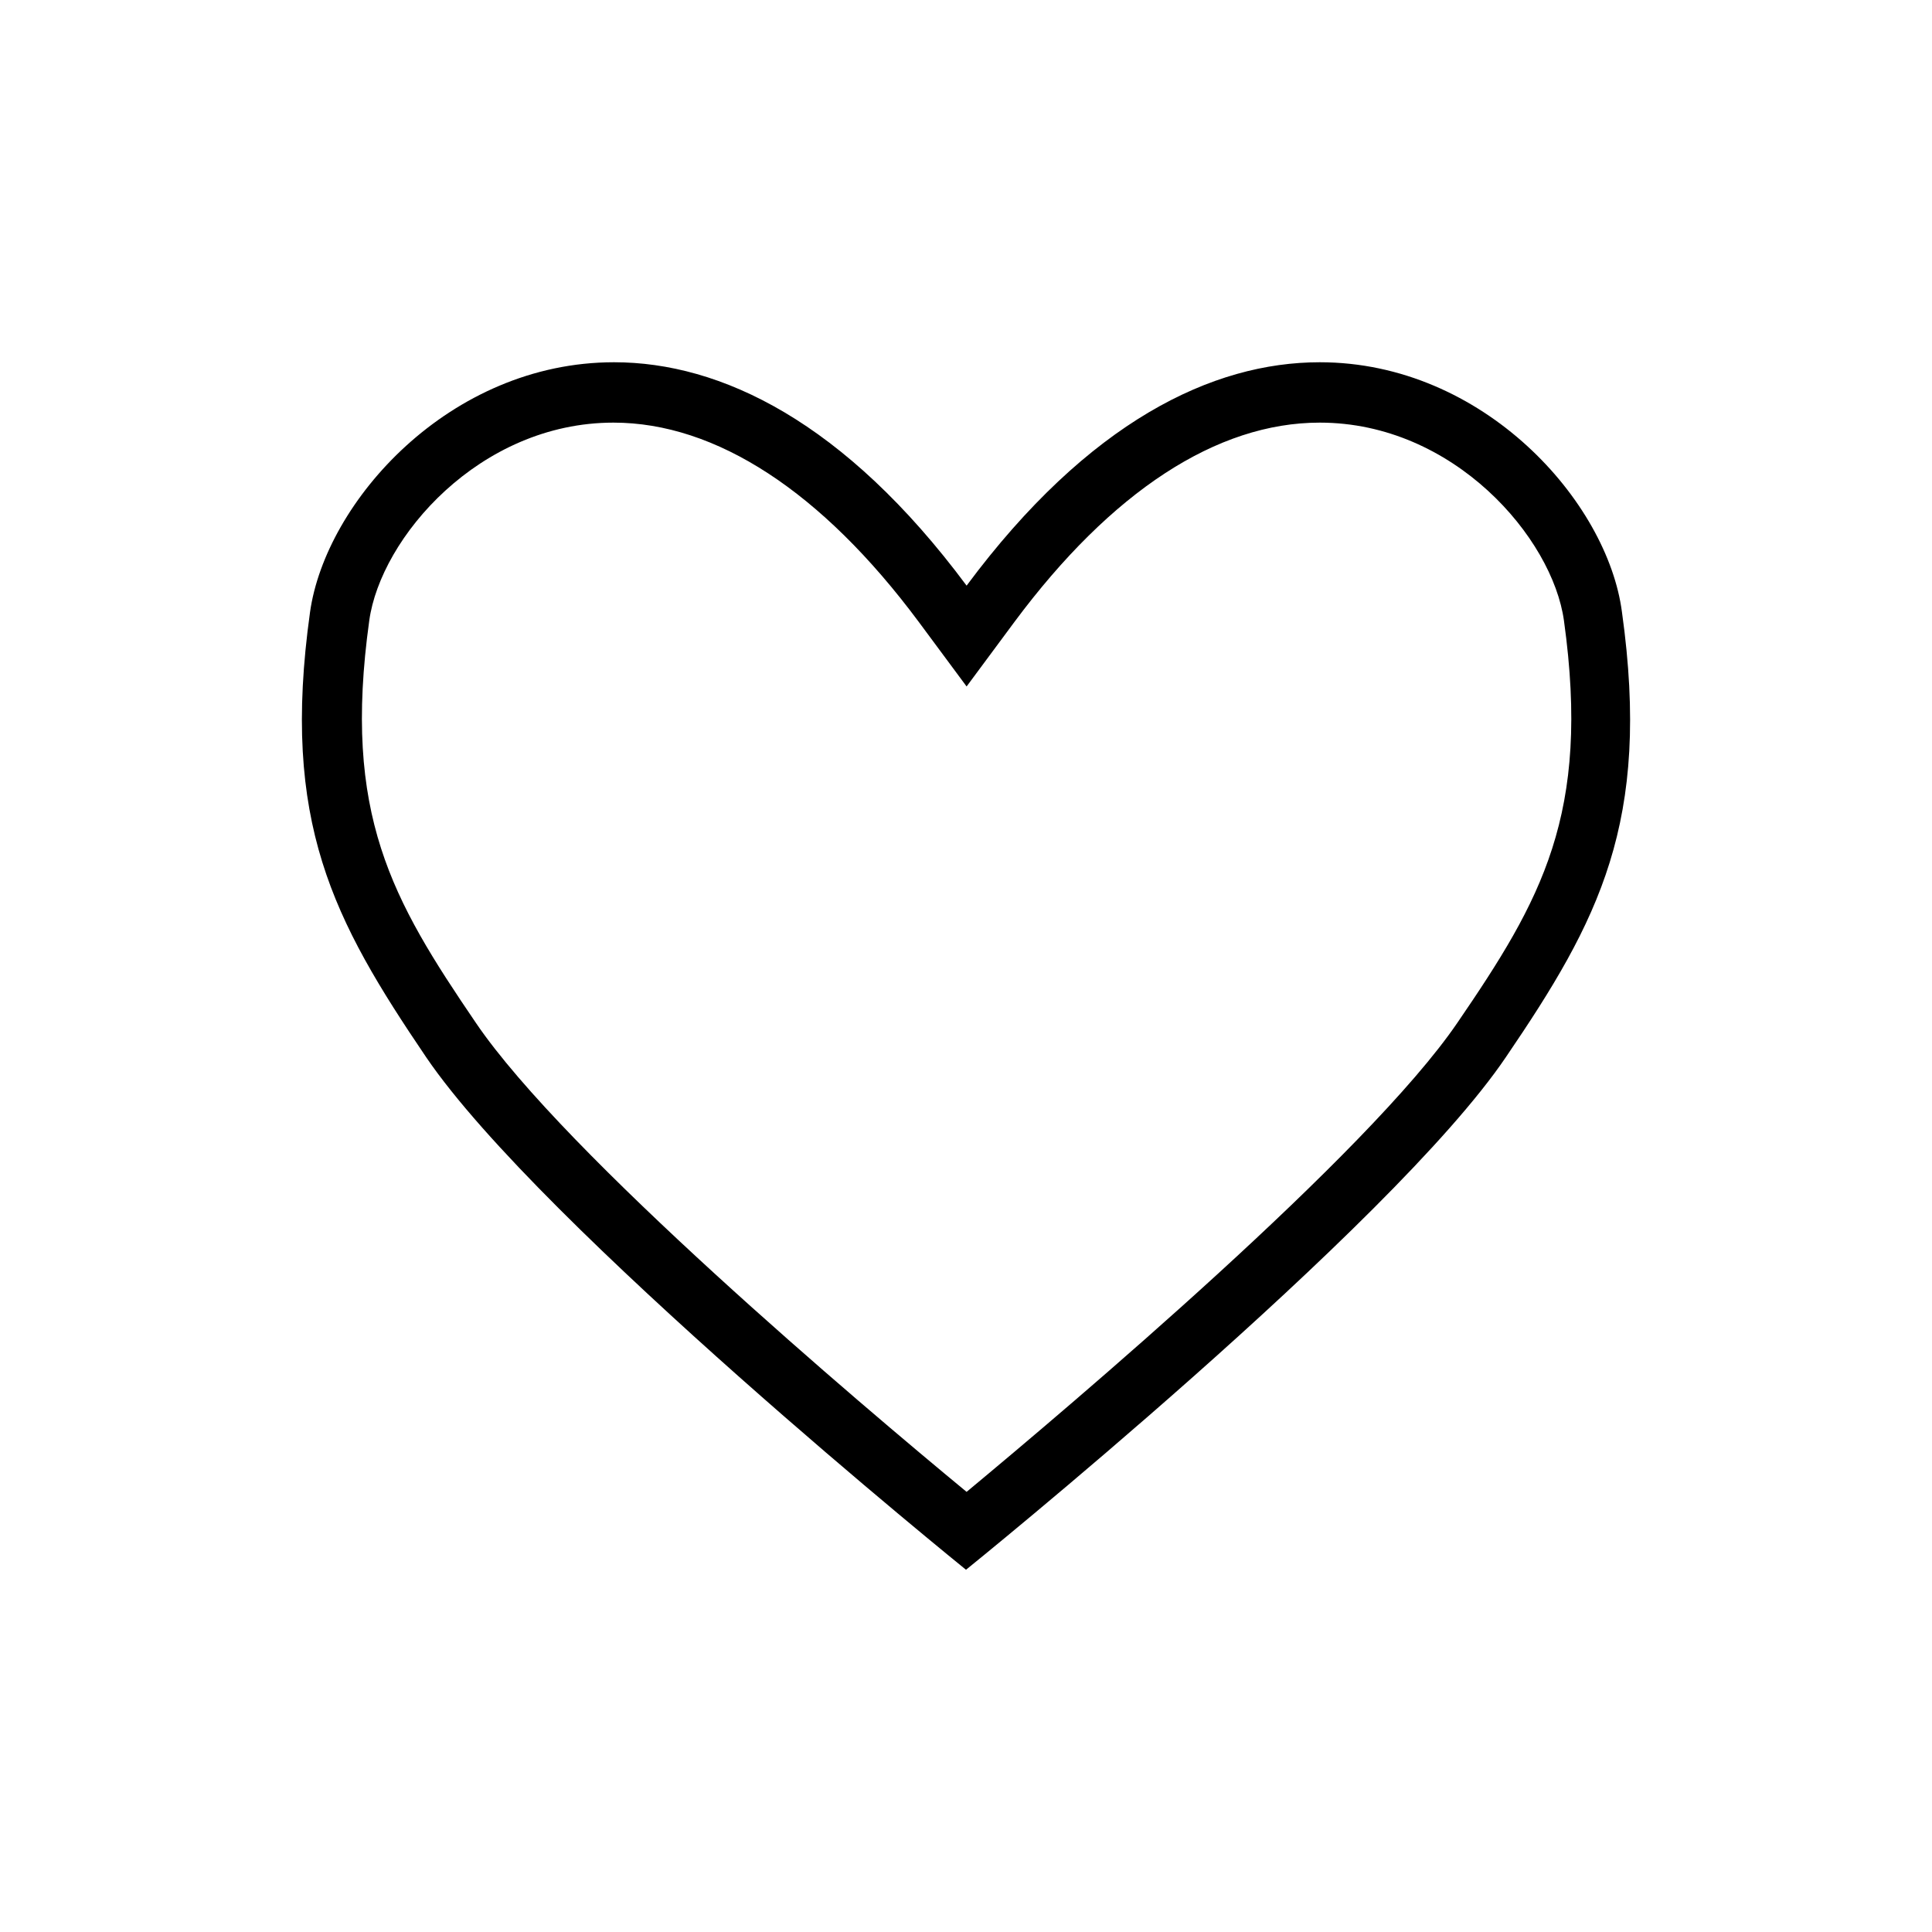
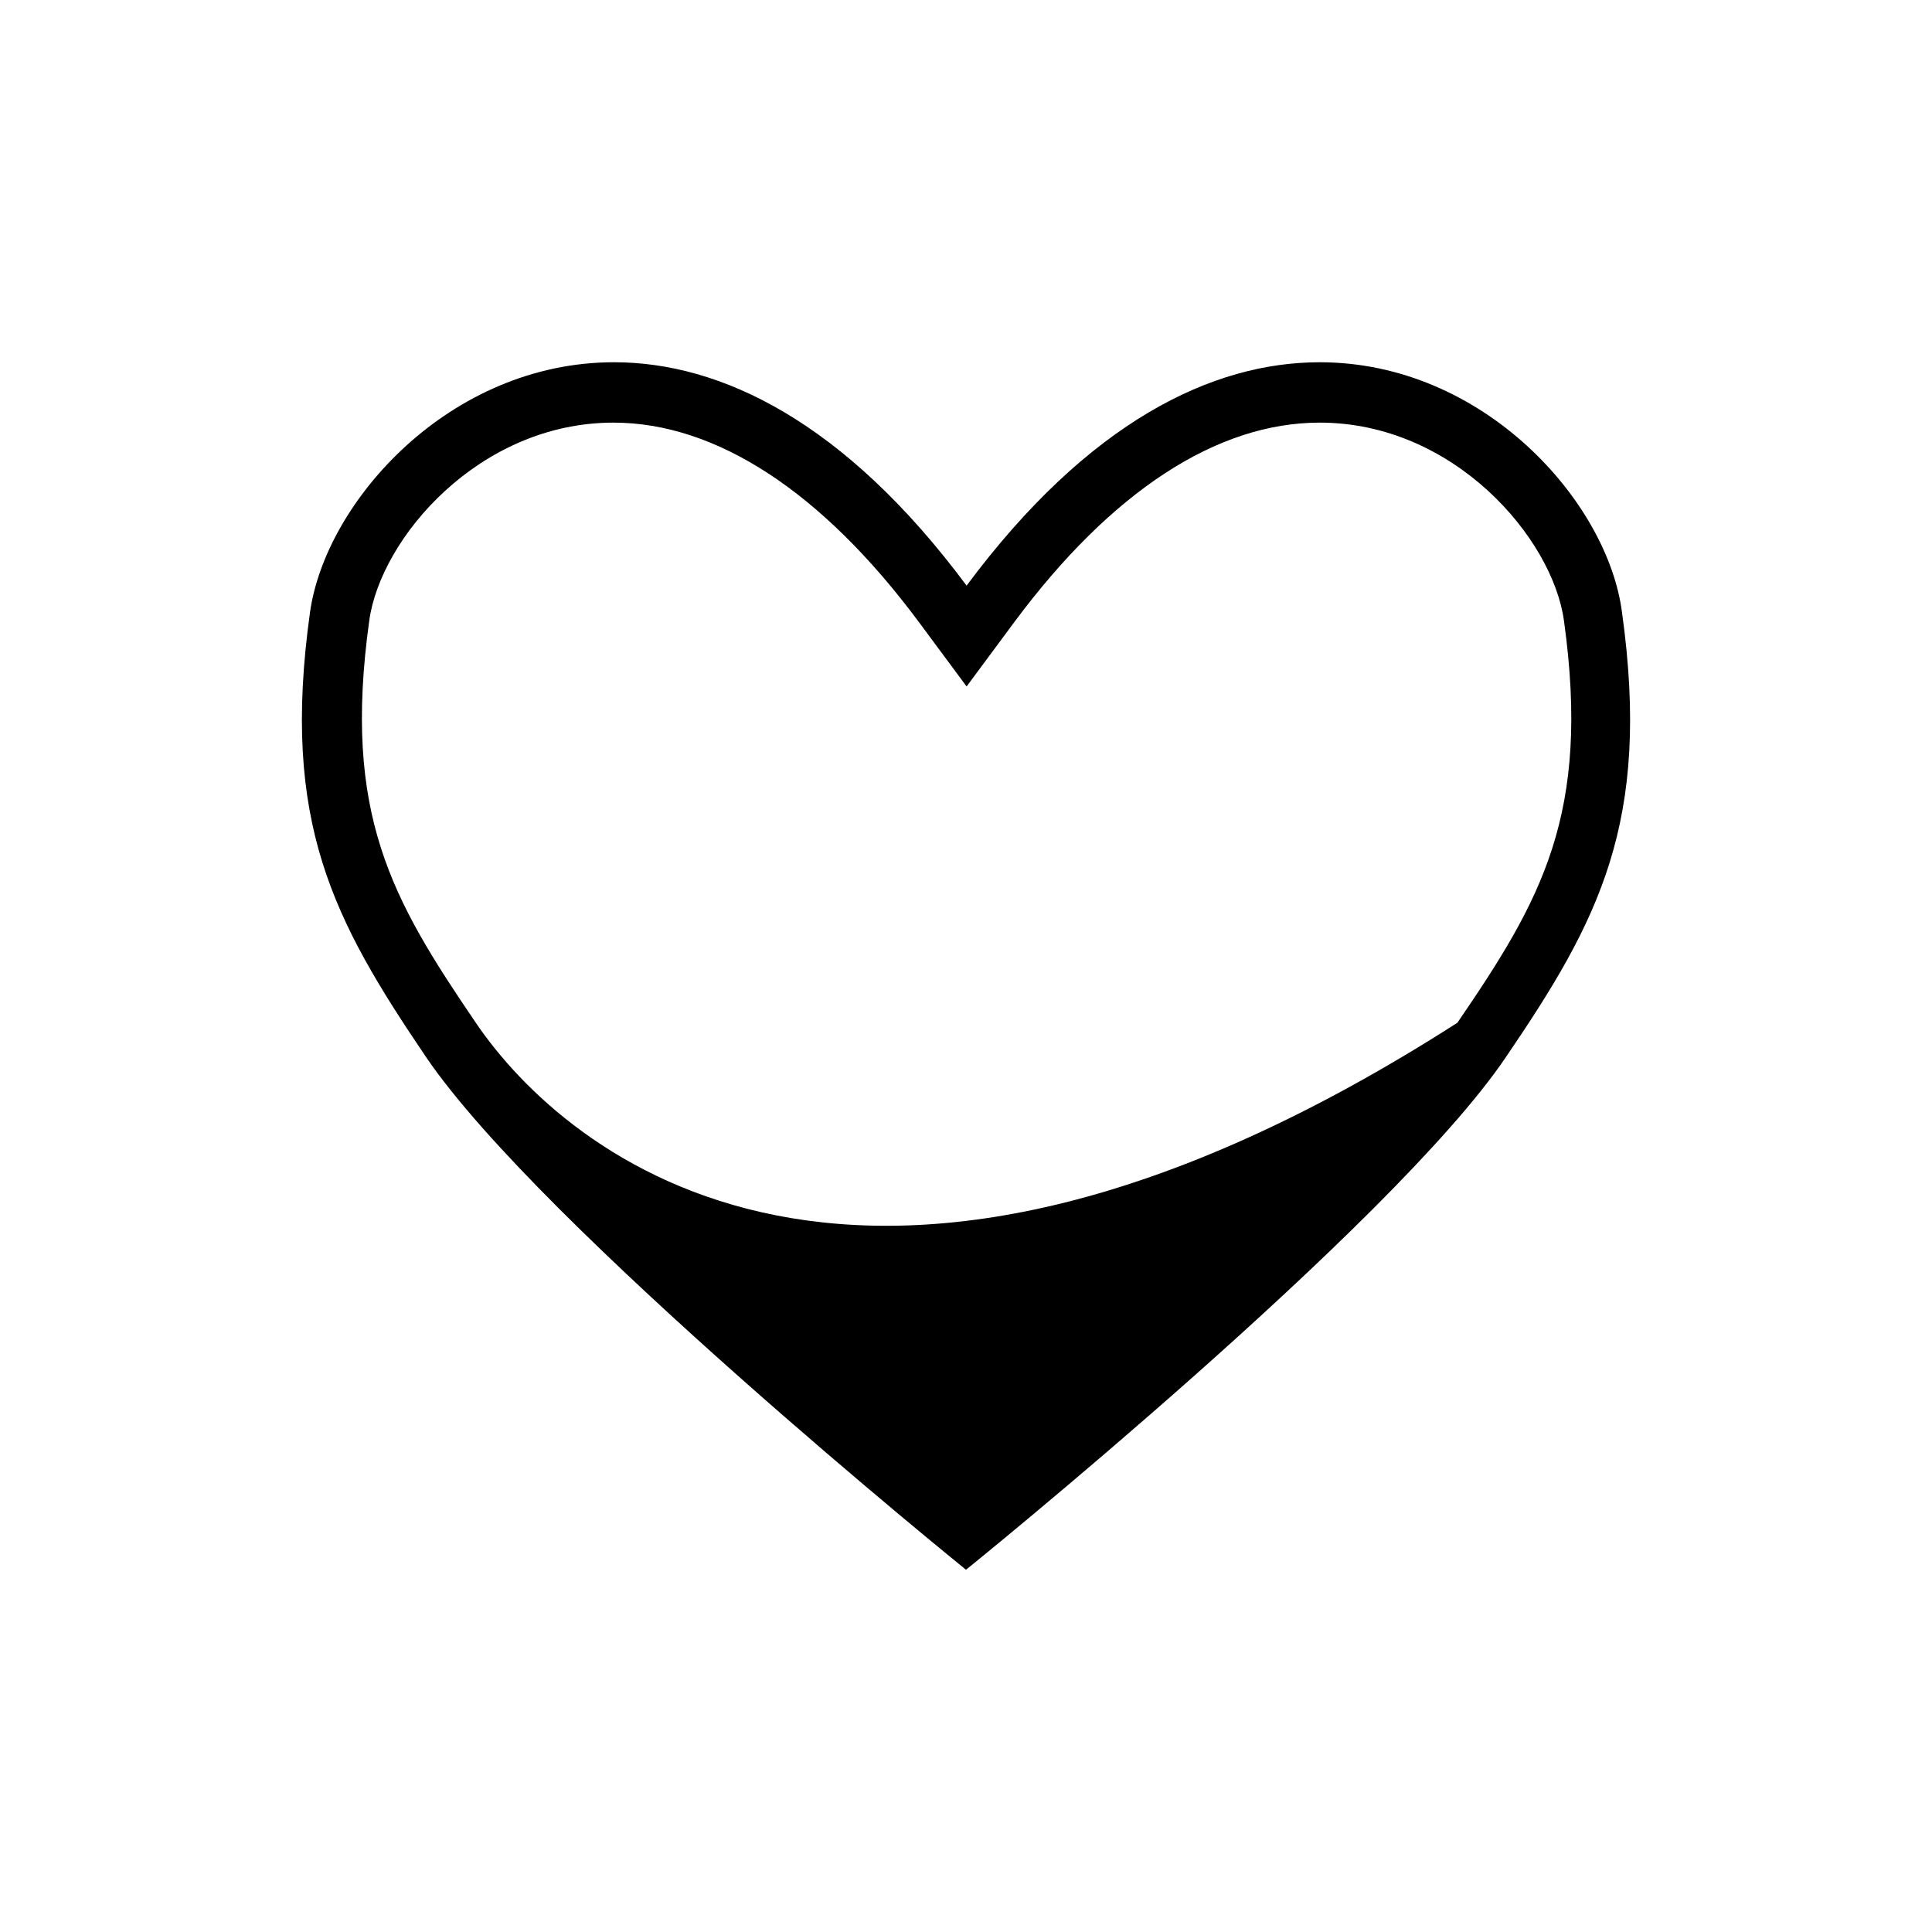
<svg xmlns="http://www.w3.org/2000/svg" width="32" height="32" viewBox="0 0 32 32" fill="none">
-   <path d="M21.859 7C24.08 7 25.715 8.91 25.904 10.28C26.35 13.49 25.527 14.91 24.139 16.94C22.662 19.11 17.755 23.26 16.01 24.71C14.265 23.27 9.358 19.12 7.881 16.94C6.493 14.9 5.67 13.49 6.116 10.28C6.304 8.91 7.94 7 10.161 7C11.856 7 13.611 8.14 15.217 10.3L16.01 11.37L16.803 10.3C18.409 8.14 20.154 7 21.859 7ZM21.859 6C20.084 6 18.032 6.98 16.01 9.7C13.988 6.98 11.935 6 10.171 6C7.444 6 5.392 8.31 5.135 10.14C4.649 13.62 5.521 15.24 7.058 17.51C8.961 20.31 16 26 16 26C16 26 23.049 20.31 24.942 17.51C26.479 15.25 27.351 13.62 26.865 10.14C26.628 8.31 24.575 6 21.859 6Z" fill="black" />
+   <path d="M21.859 7C24.08 7 25.715 8.91 25.904 10.28C26.35 13.49 25.527 14.91 24.139 16.94C14.265 23.27 9.358 19.12 7.881 16.94C6.493 14.9 5.67 13.49 6.116 10.28C6.304 8.91 7.94 7 10.161 7C11.856 7 13.611 8.14 15.217 10.3L16.01 11.37L16.803 10.3C18.409 8.14 20.154 7 21.859 7ZM21.859 6C20.084 6 18.032 6.98 16.01 9.7C13.988 6.98 11.935 6 10.171 6C7.444 6 5.392 8.31 5.135 10.14C4.649 13.62 5.521 15.24 7.058 17.51C8.961 20.31 16 26 16 26C16 26 23.049 20.31 24.942 17.51C26.479 15.25 27.351 13.62 26.865 10.14C26.628 8.31 24.575 6 21.859 6Z" fill="black" />
</svg>